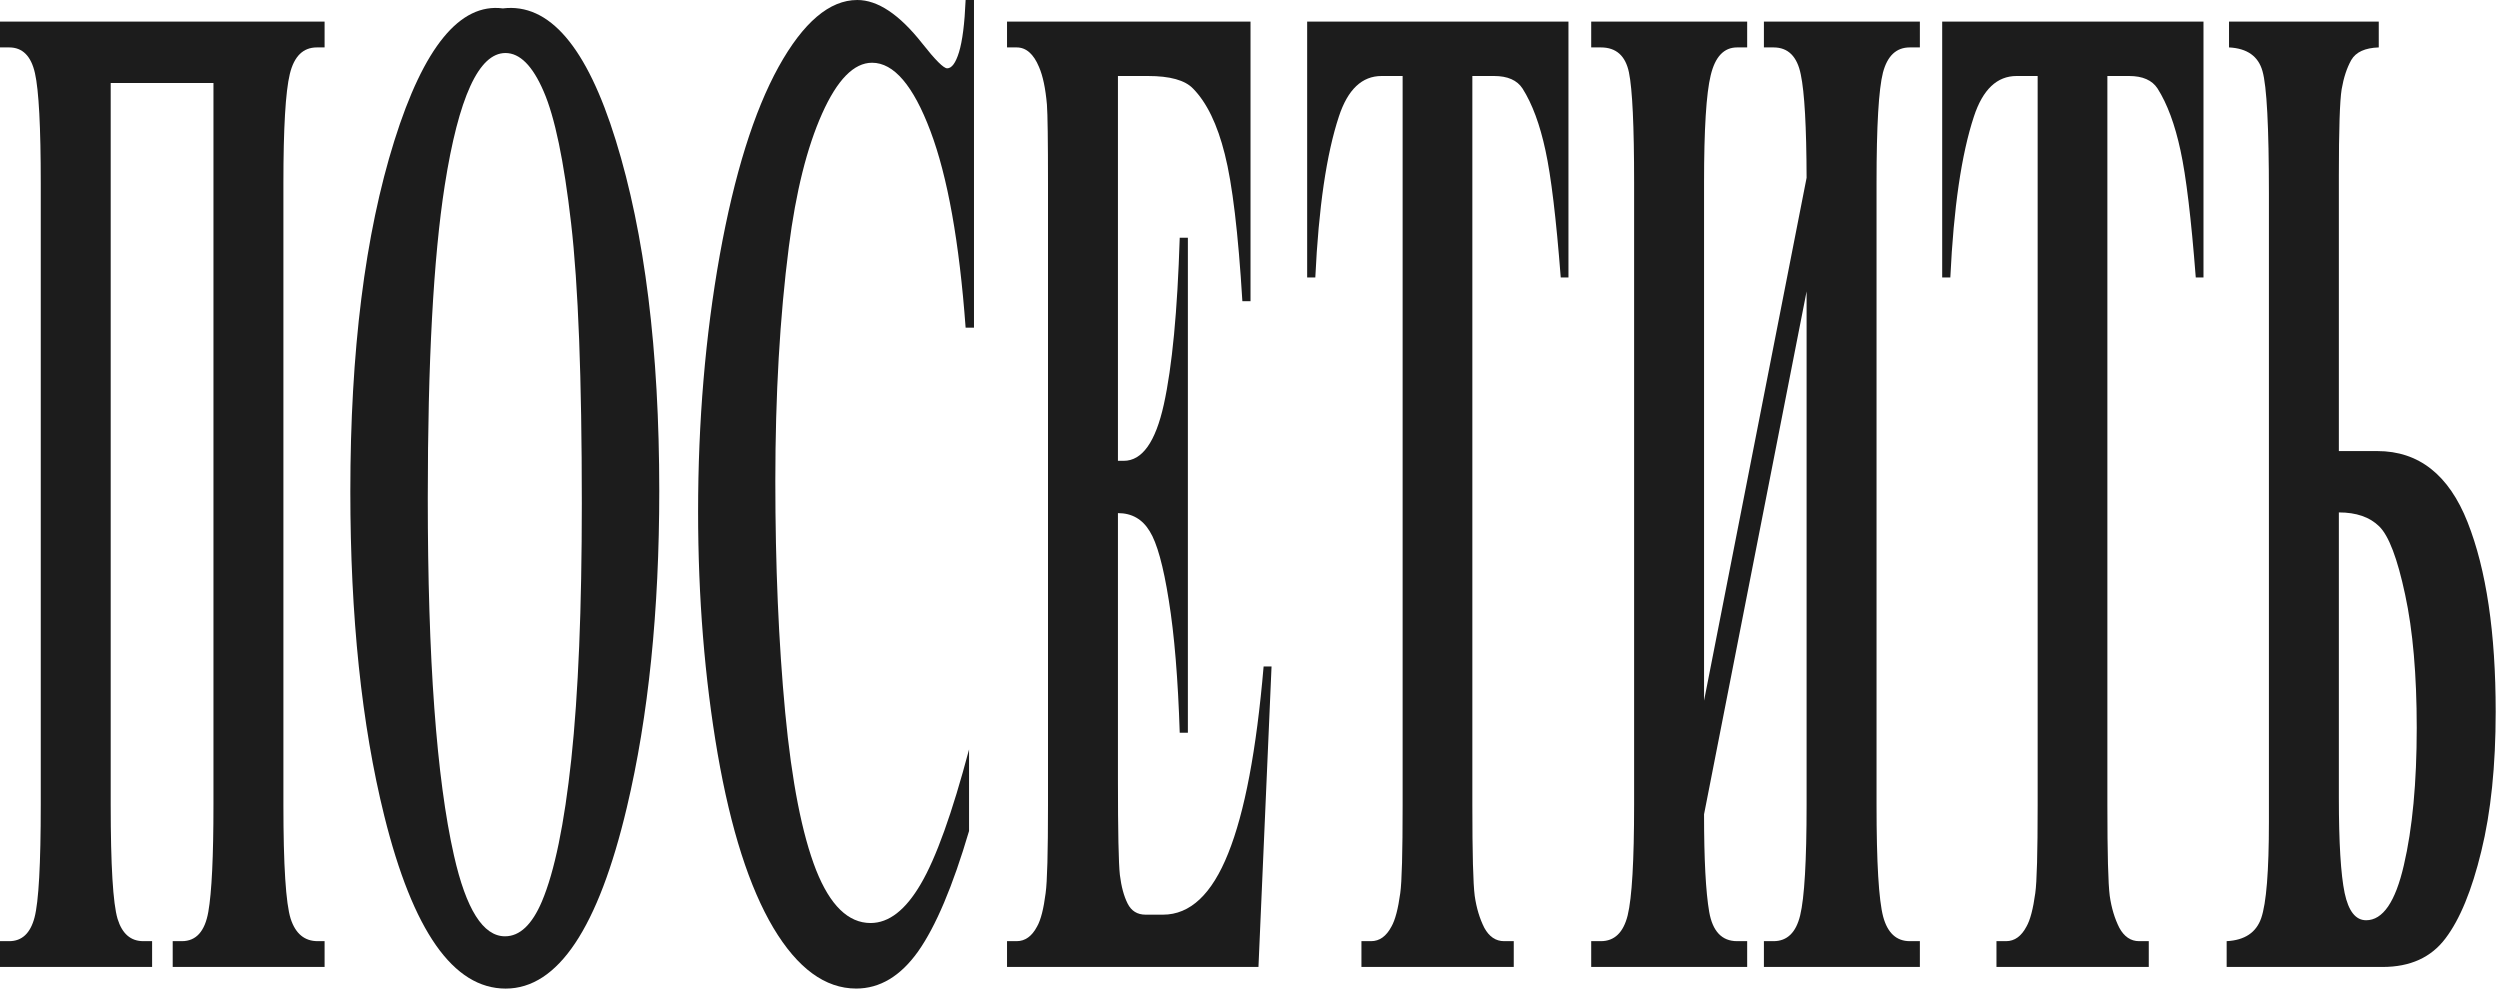
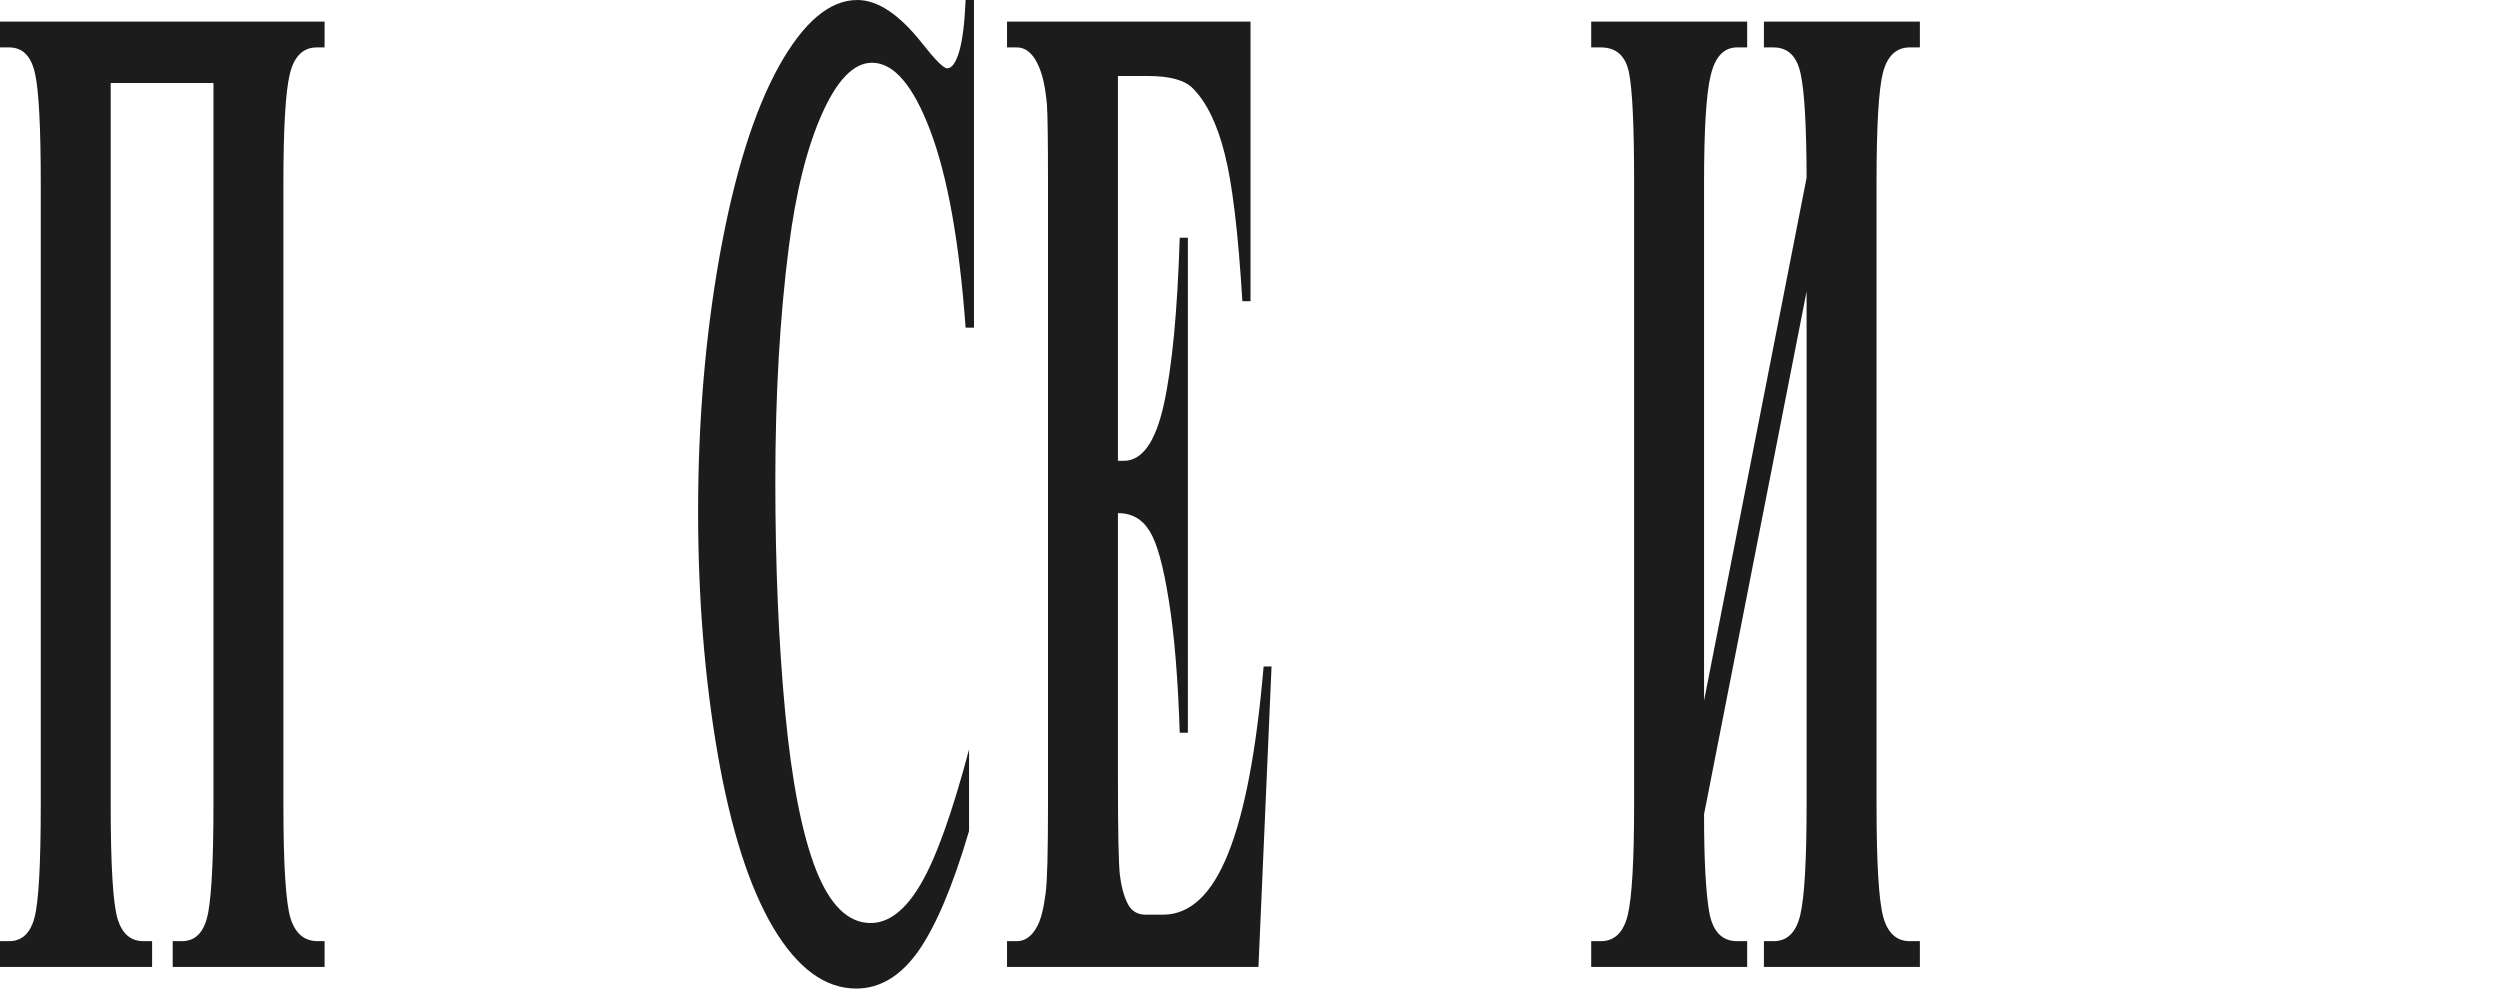
<svg xmlns="http://www.w3.org/2000/svg" width="569" height="225" viewBox="0 0 569 225" fill="none">
  <g style="mix-blend-mode:hard-light">
-     <path d="M532.324 102.663H541.064C550.505 102.663 557.357 108.057 561.621 118.847C565.885 129.637 568.018 144.023 568.018 162.005C568.018 174.276 566.927 184.854 564.746 193.739C562.598 202.625 559.88 209.236 556.592 213.573C553.337 217.91 548.568 220.079 542.285 220.079H506.787V214.208C510.889 213.996 513.509 212.251 514.648 208.972C515.82 205.587 516.406 198.288 516.406 187.075V44.113C516.406 28.881 515.918 19.572 514.941 16.188C513.997 12.803 511.458 11.004 507.324 10.793V4.922H541.406V10.793C538.281 10.899 536.198 11.851 535.156 13.649C534.147 15.447 533.415 17.668 532.959 20.313C532.536 22.957 532.324 29.516 532.324 39.988V102.663ZM532.324 116.626V181.522C532.324 191.782 532.764 199.028 533.643 203.26C534.521 207.385 536.149 209.448 538.525 209.448C542.334 209.448 545.199 205.269 547.119 196.913C549.072 188.556 550.049 178.137 550.049 165.655C550.049 153.596 549.17 143.494 547.412 135.349C545.654 127.098 543.685 121.915 541.504 119.799C539.355 117.683 536.296 116.626 532.324 116.626Z" fill="#1C1C1C" />
-     <path d="M501.514 4.922V63.154H499.756C498.714 49.72 497.559 40.094 496.289 34.276C495.02 28.352 493.278 23.645 491.064 20.154C489.827 18.25 487.663 17.298 484.57 17.298H479.639V183.267C479.639 194.268 479.818 201.144 480.176 203.894C480.566 206.645 481.299 209.077 482.373 211.193C483.48 213.203 484.977 214.208 486.865 214.208H489.062V220.079H454.395V214.208H456.592C458.512 214.208 460.059 213.097 461.23 210.876C462.077 209.395 462.744 206.856 463.232 203.26C463.59 200.721 463.77 194.057 463.77 183.267V17.298H458.984C454.525 17.298 451.286 20.366 449.268 26.501C446.436 35.069 444.645 47.287 443.896 63.154H442.041V4.922H501.514Z" fill="#1C1C1C" />
    <path d="M411.182 40.464C411.149 28.828 410.71 21 409.863 16.981C409.049 12.855 406.982 10.793 403.662 10.793H401.465V4.922H436.963V10.793H434.668C431.608 10.793 429.574 12.697 428.564 16.505C427.588 20.313 427.1 28.669 427.1 41.575V183.108C427.1 196.331 427.604 204.846 428.613 208.654C429.622 212.357 431.641 214.208 434.668 214.208H436.963V220.079H401.465V214.208H403.662C406.755 214.208 408.773 212.251 409.717 208.337C410.693 204.317 411.182 195.908 411.182 183.108V66.327L387.842 185.33C387.842 195.591 388.232 202.995 389.014 207.544C389.795 211.986 391.911 214.208 395.361 214.208H397.656V220.079H362.158V214.208H364.355C367.448 214.208 369.482 212.251 370.459 208.337C371.436 204.317 371.924 195.908 371.924 183.108V41.575C371.924 28.669 371.533 20.313 370.752 16.505C369.971 12.697 367.839 10.793 364.355 10.793H362.158V4.922H397.656V10.793H395.361C392.367 10.793 390.365 12.908 389.355 17.14C388.346 21.265 387.842 29.41 387.842 41.575V159.467L411.182 40.464Z" fill="#1C1C1C" />
-     <path d="M356.982 4.922V63.154H355.225C354.183 49.72 353.027 40.094 351.758 34.276C350.488 28.352 348.747 23.645 346.533 20.154C345.296 18.25 343.132 17.298 340.039 17.298H335.107V183.267C335.107 194.268 335.286 201.144 335.645 203.894C336.035 206.645 336.768 209.077 337.842 211.193C338.949 213.203 340.446 214.208 342.334 214.208H344.531V220.079H309.863V214.208H312.061C313.981 214.208 315.527 213.097 316.699 210.876C317.546 209.395 318.213 206.856 318.701 203.26C319.059 200.721 319.238 194.057 319.238 183.267V17.298H314.453C309.993 17.298 306.755 20.366 304.736 26.501C301.904 35.069 300.114 47.287 299.365 63.154H297.51V4.922H356.982Z" fill="#1C1C1C" />
    <path d="M254.443 17.298V104.884H255.762C259.961 104.884 263.005 100.6 264.893 92.032C266.781 83.464 267.985 70.823 268.506 54.11H270.361V166.765H268.506C268.115 154.495 267.285 144.446 266.016 136.618C264.779 128.79 263.33 123.554 261.67 120.91C260.01 118.159 257.601 116.784 254.443 116.784V177.396C254.443 189.244 254.59 196.49 254.883 199.134C255.208 201.779 255.794 203.947 256.641 205.64C257.487 207.332 258.854 208.178 260.742 208.178H264.697C270.882 208.178 275.83 203.524 279.541 194.215C283.285 184.907 285.97 170.732 287.598 151.692H289.404L286.426 220.079H229.199V214.208H231.396C233.317 214.208 234.863 213.097 236.035 210.876C236.882 209.395 237.533 206.856 237.988 203.26C238.346 200.721 238.525 194.057 238.525 183.267V41.733C238.525 32.002 238.444 26.025 238.281 23.804C237.956 20.101 237.354 17.245 236.475 15.235C235.238 12.274 233.545 10.793 231.396 10.793H229.199V4.922H284.619V68.549H282.764C281.82 52.999 280.485 41.839 278.76 35.069C277.067 28.299 274.658 23.328 271.533 20.154C269.71 18.25 266.292 17.298 261.279 17.298H254.443Z" fill="#1C1C1C" />
    <path d="M221.68 0V74.575H219.775C218.343 55.111 215.674 40.196 211.768 29.83C207.861 19.463 203.434 14.28 198.486 14.28C194.352 14.28 190.56 18.141 187.109 25.863C183.659 33.585 181.136 43.687 179.541 56.169C177.49 72.142 176.465 89.913 176.465 109.482C176.465 128.734 177.214 146.294 178.711 162.161C180.208 177.922 182.552 189.875 185.742 198.02C188.932 206.06 193.066 210.079 198.145 210.079C202.311 210.079 206.12 207.117 209.57 201.194C213.053 195.27 216.715 185.062 220.557 170.57V189.135C216.846 201.723 212.972 210.873 208.936 216.585C204.932 222.191 200.244 224.994 194.873 224.994C187.809 224.994 181.527 220.393 176.025 211.19C170.557 201.987 166.325 188.765 163.33 171.522C160.368 154.28 158.887 135.927 158.887 116.464C158.887 95.943 160.531 76.479 163.818 58.073C167.139 39.667 171.598 25.387 177.197 15.232C182.829 5.077 188.802 0 195.117 0C199.772 0 204.688 3.279 209.863 9.838C212.858 13.646 214.762 15.55 215.576 15.55C216.618 15.55 217.513 14.333 218.262 11.9C219.043 9.362 219.548 5.395 219.775 0H221.68Z" fill="#1C1C1C" />
-     <path d="M114.453 1.912C125 0.643 133.561 10.639 140.137 31.901C146.745 53.162 150.049 79.766 150.049 111.712C150.049 139.003 147.591 163.015 142.676 183.748C136.165 211.251 126.969 225.002 115.088 225.002C103.174 225.002 93.962 211.885 87.451 185.652C82.308 164.919 79.736 140.325 79.736 111.87C79.736 79.925 83.073 53.321 89.746 32.059C96.452 10.692 104.688 0.643 114.453 1.912ZM115.039 12.067C108.984 12.067 104.378 22.116 101.221 42.214C98.649 58.716 97.363 82.411 97.363 113.298C97.363 150.004 99.349 177.137 103.32 194.696C106.087 206.967 109.961 213.102 114.941 213.102C118.294 213.102 121.094 210.457 123.34 205.168C126.204 198.398 128.434 187.609 130.029 172.8C131.624 157.885 132.422 138.474 132.422 114.568C132.422 86.113 131.608 64.851 129.98 50.782C128.353 36.608 126.27 26.612 123.73 20.794C121.224 14.976 118.327 12.067 115.039 12.067Z" fill="#1C1C1C" />
    <path d="M39.307 220.079V214.208H41.406C44.629 214.208 46.631 211.986 47.412 207.544C48.193 203.101 48.584 194.956 48.584 183.108V18.885H25.195V183.108C25.195 196.966 25.716 205.64 26.758 209.13C27.799 212.515 29.753 214.208 32.617 214.208H34.619V220.079H0V214.208H2.1C4.997 214.208 6.917 212.41 7.861 208.813C8.805 205.216 9.277 196.648 9.277 183.108V41.733C9.277 28.934 8.838 20.577 7.959 16.663C7.08 12.75 5.127 10.793 2.1 10.793H0V4.922H73.877V10.793H72.119C68.994 10.793 66.943 12.803 65.967 16.822C64.99 20.842 64.502 29.145 64.502 41.733V183.108C64.502 196.966 65.055 205.64 66.162 209.13C67.269 212.515 69.32 214.208 72.314 214.208H73.877V220.079H39.307Z" fill="#1C1C1C" />
  </g>
</svg>